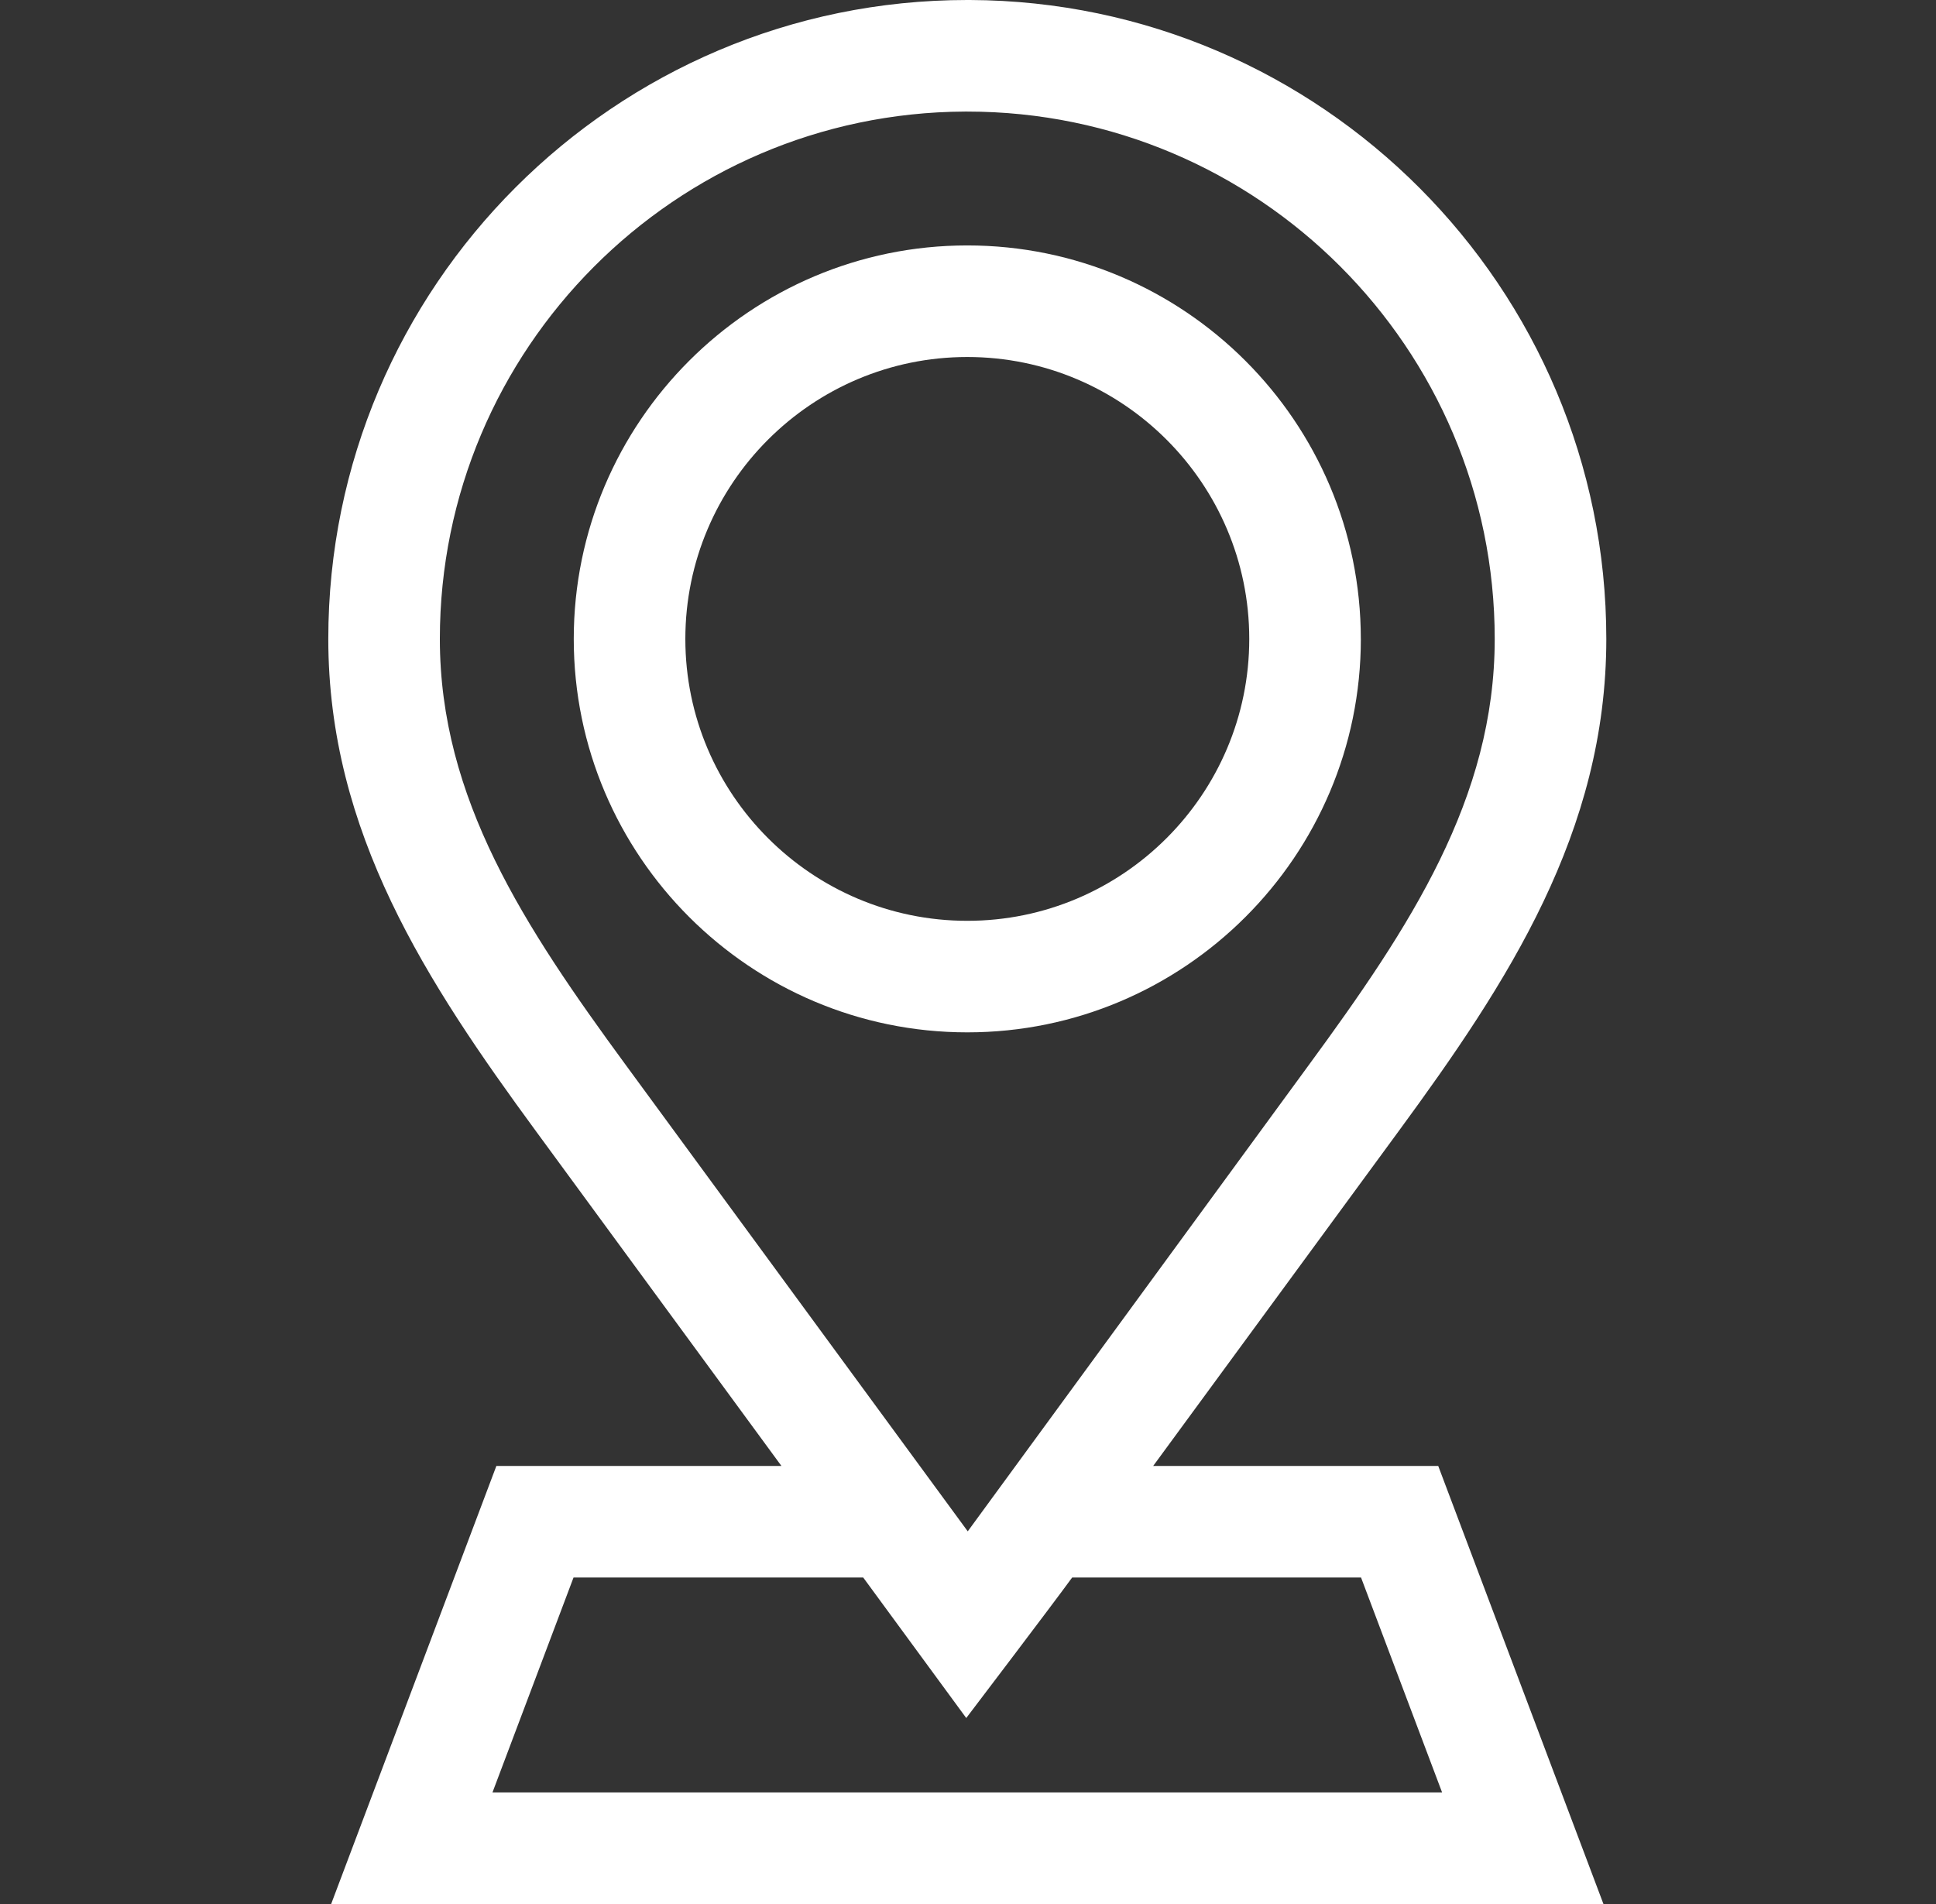
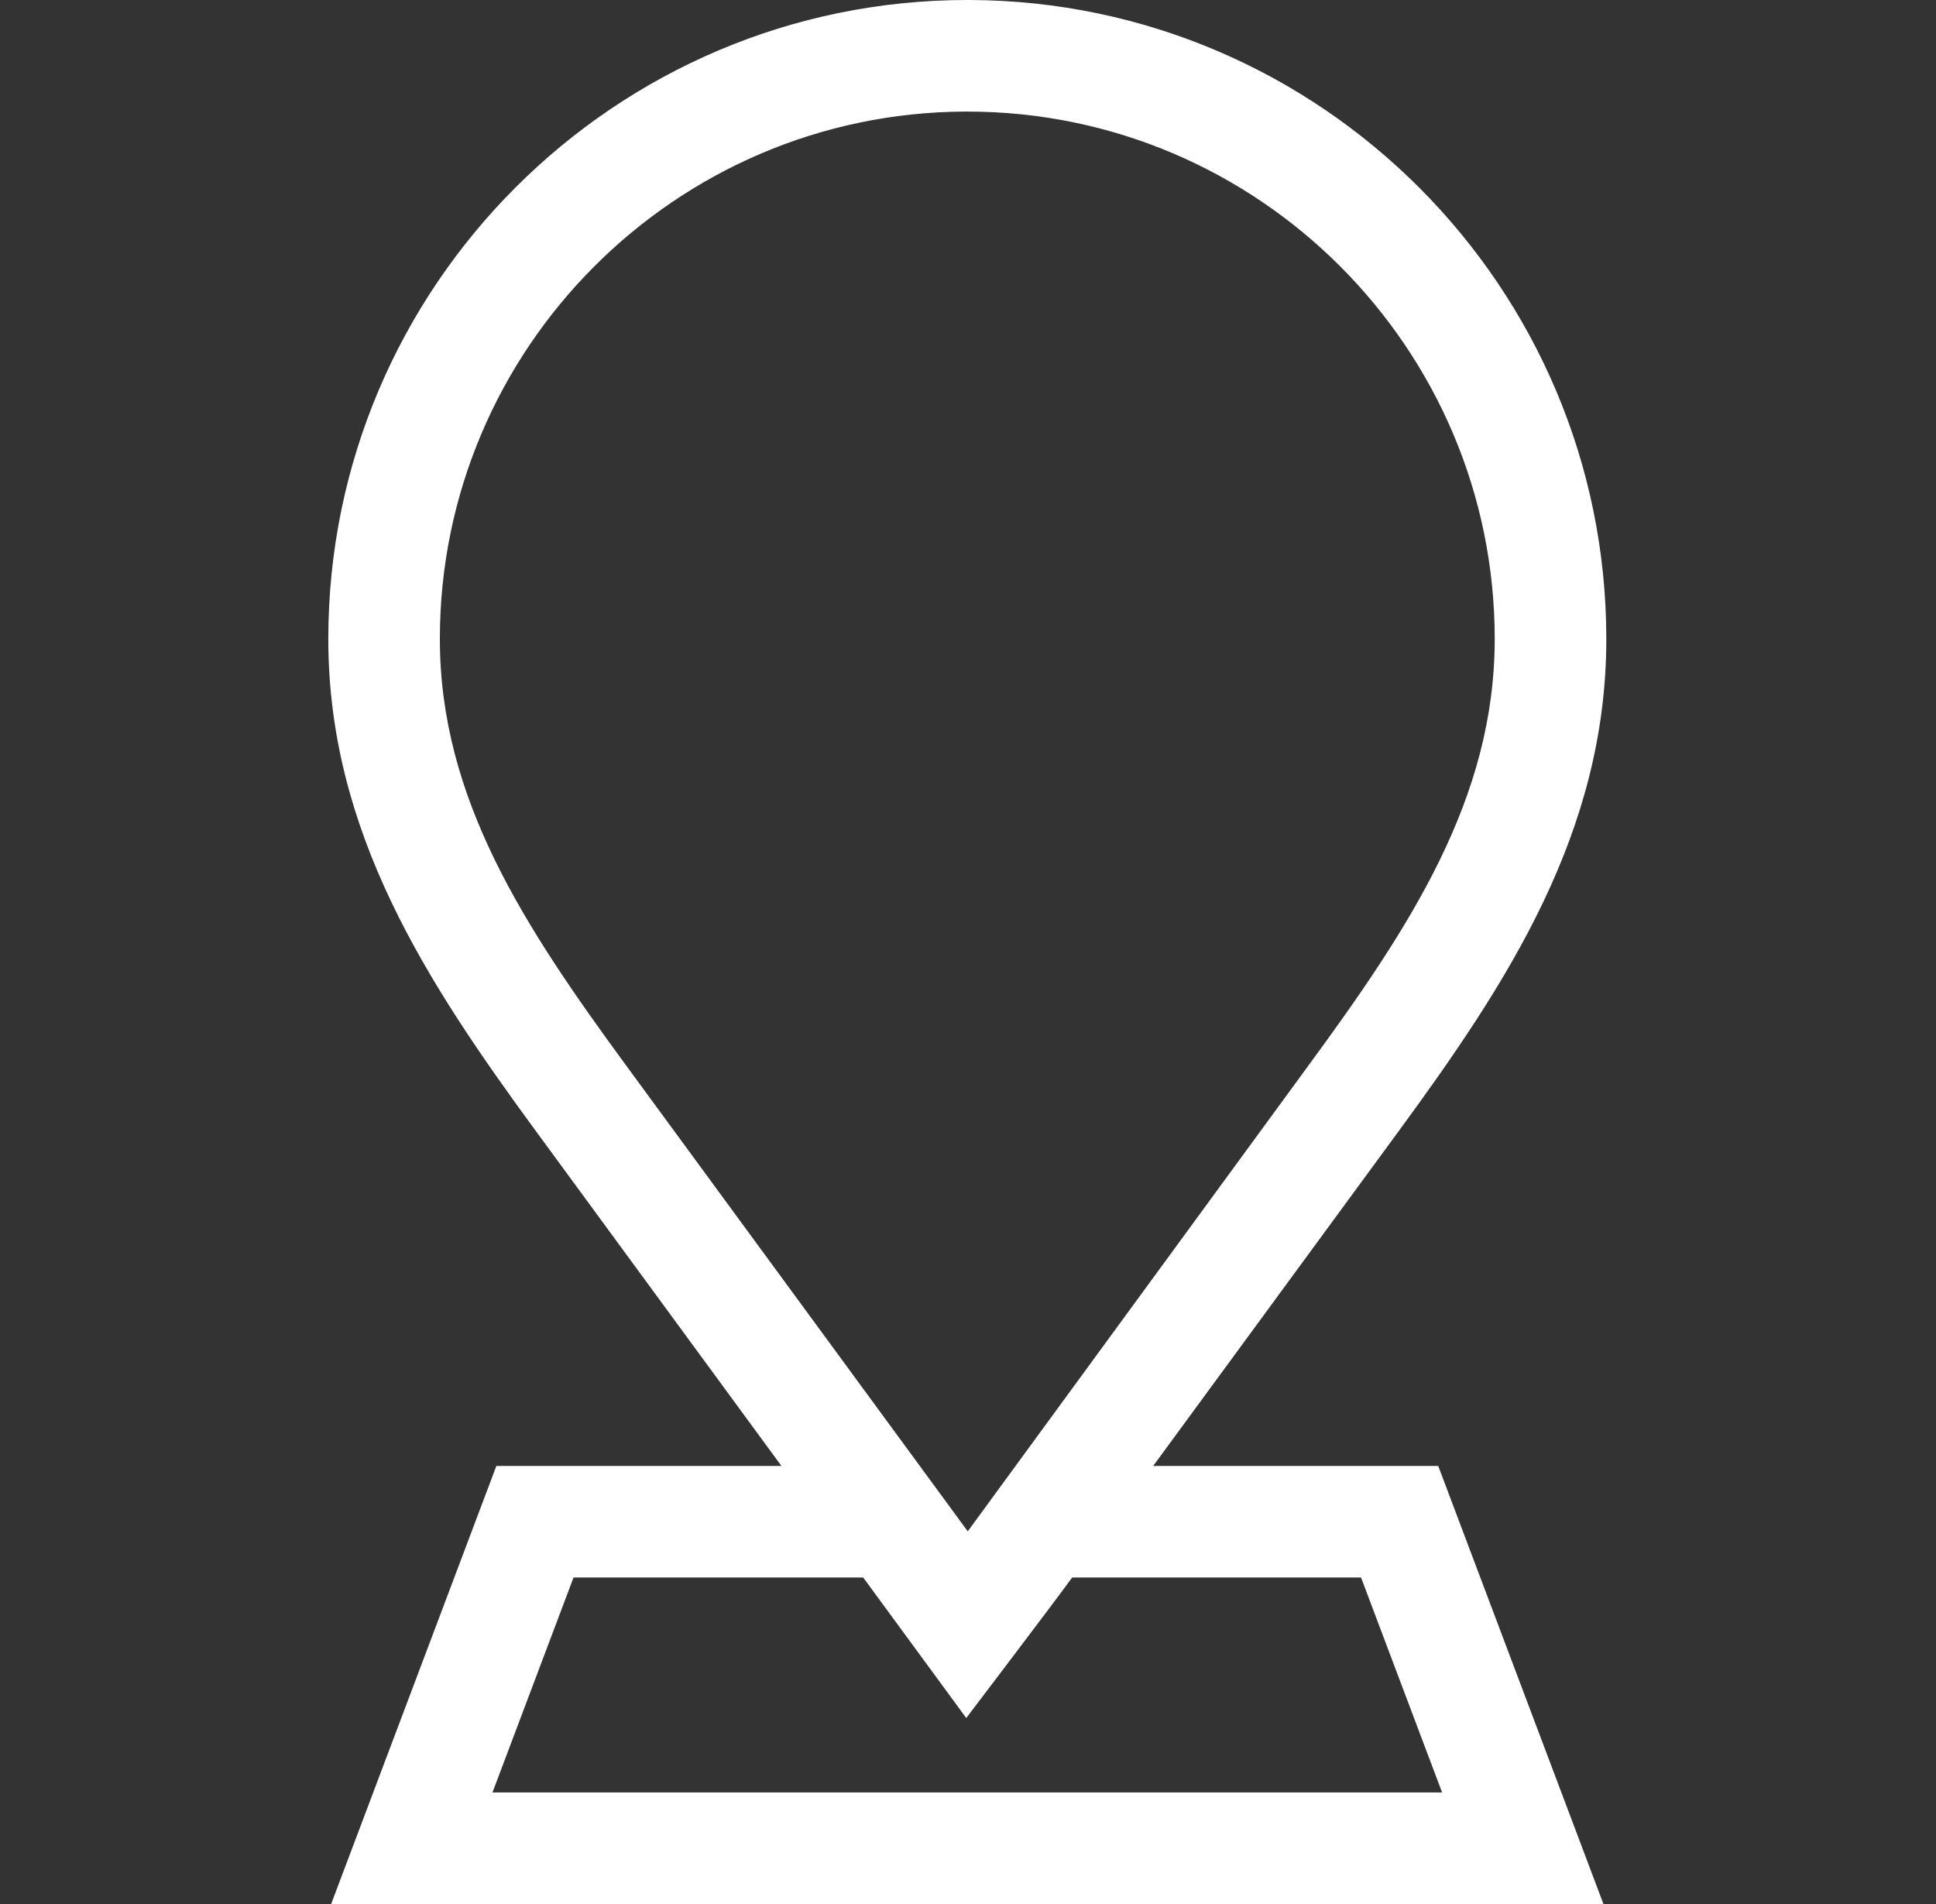
<svg xmlns="http://www.w3.org/2000/svg" width="61" height="60" fill="none">
  <rect width="100%" height="100%" fill="#333333" stroke="none" />
  <path fill="#fff" d="m36.335 46.195 7.724-10.535c3.453-4.708 6.553-9.44 6.553-15.526C50.612 9.06 41.624.044 30.56 0h-.085c-11.1 0-20.131 9.032-20.131 20.134 0 6.085 3.1 10.818 6.553 15.526l7.724 10.535H15.64L10.434 60h40.088l-5.206-13.805h-8.981zM19.732 33.581c-3.212-4.381-5.873-8.417-5.873-13.447 0-9.138 7.412-16.576 16.539-16.618h.08c9.163 0 16.618 7.455 16.618 16.618 0 5.03-2.66 9.067-5.872 13.447L30.492 48.256l-10.76-14.675zm-4.215 22.903 2.554-6.773h9.127l3.247 4.428s2.714-3.571 3.337-4.428h9.102l2.554 6.773h-29.92z" />
-   <path fill="#fff" d="M42.877 20.134c0-6.838-5.563-12.4-12.4-12.4-6.836 0-12.399 5.562-12.399 12.4 0 6.837 5.563 12.398 12.4 12.398 6.836 0 12.4-5.561 12.4-12.398zm-12.4 8.883c-4.898 0-8.883-3.985-8.883-8.883s3.985-8.884 8.884-8.884c4.898 0 8.884 3.986 8.884 8.884s-3.986 8.883-8.884 8.883z" />
</svg>